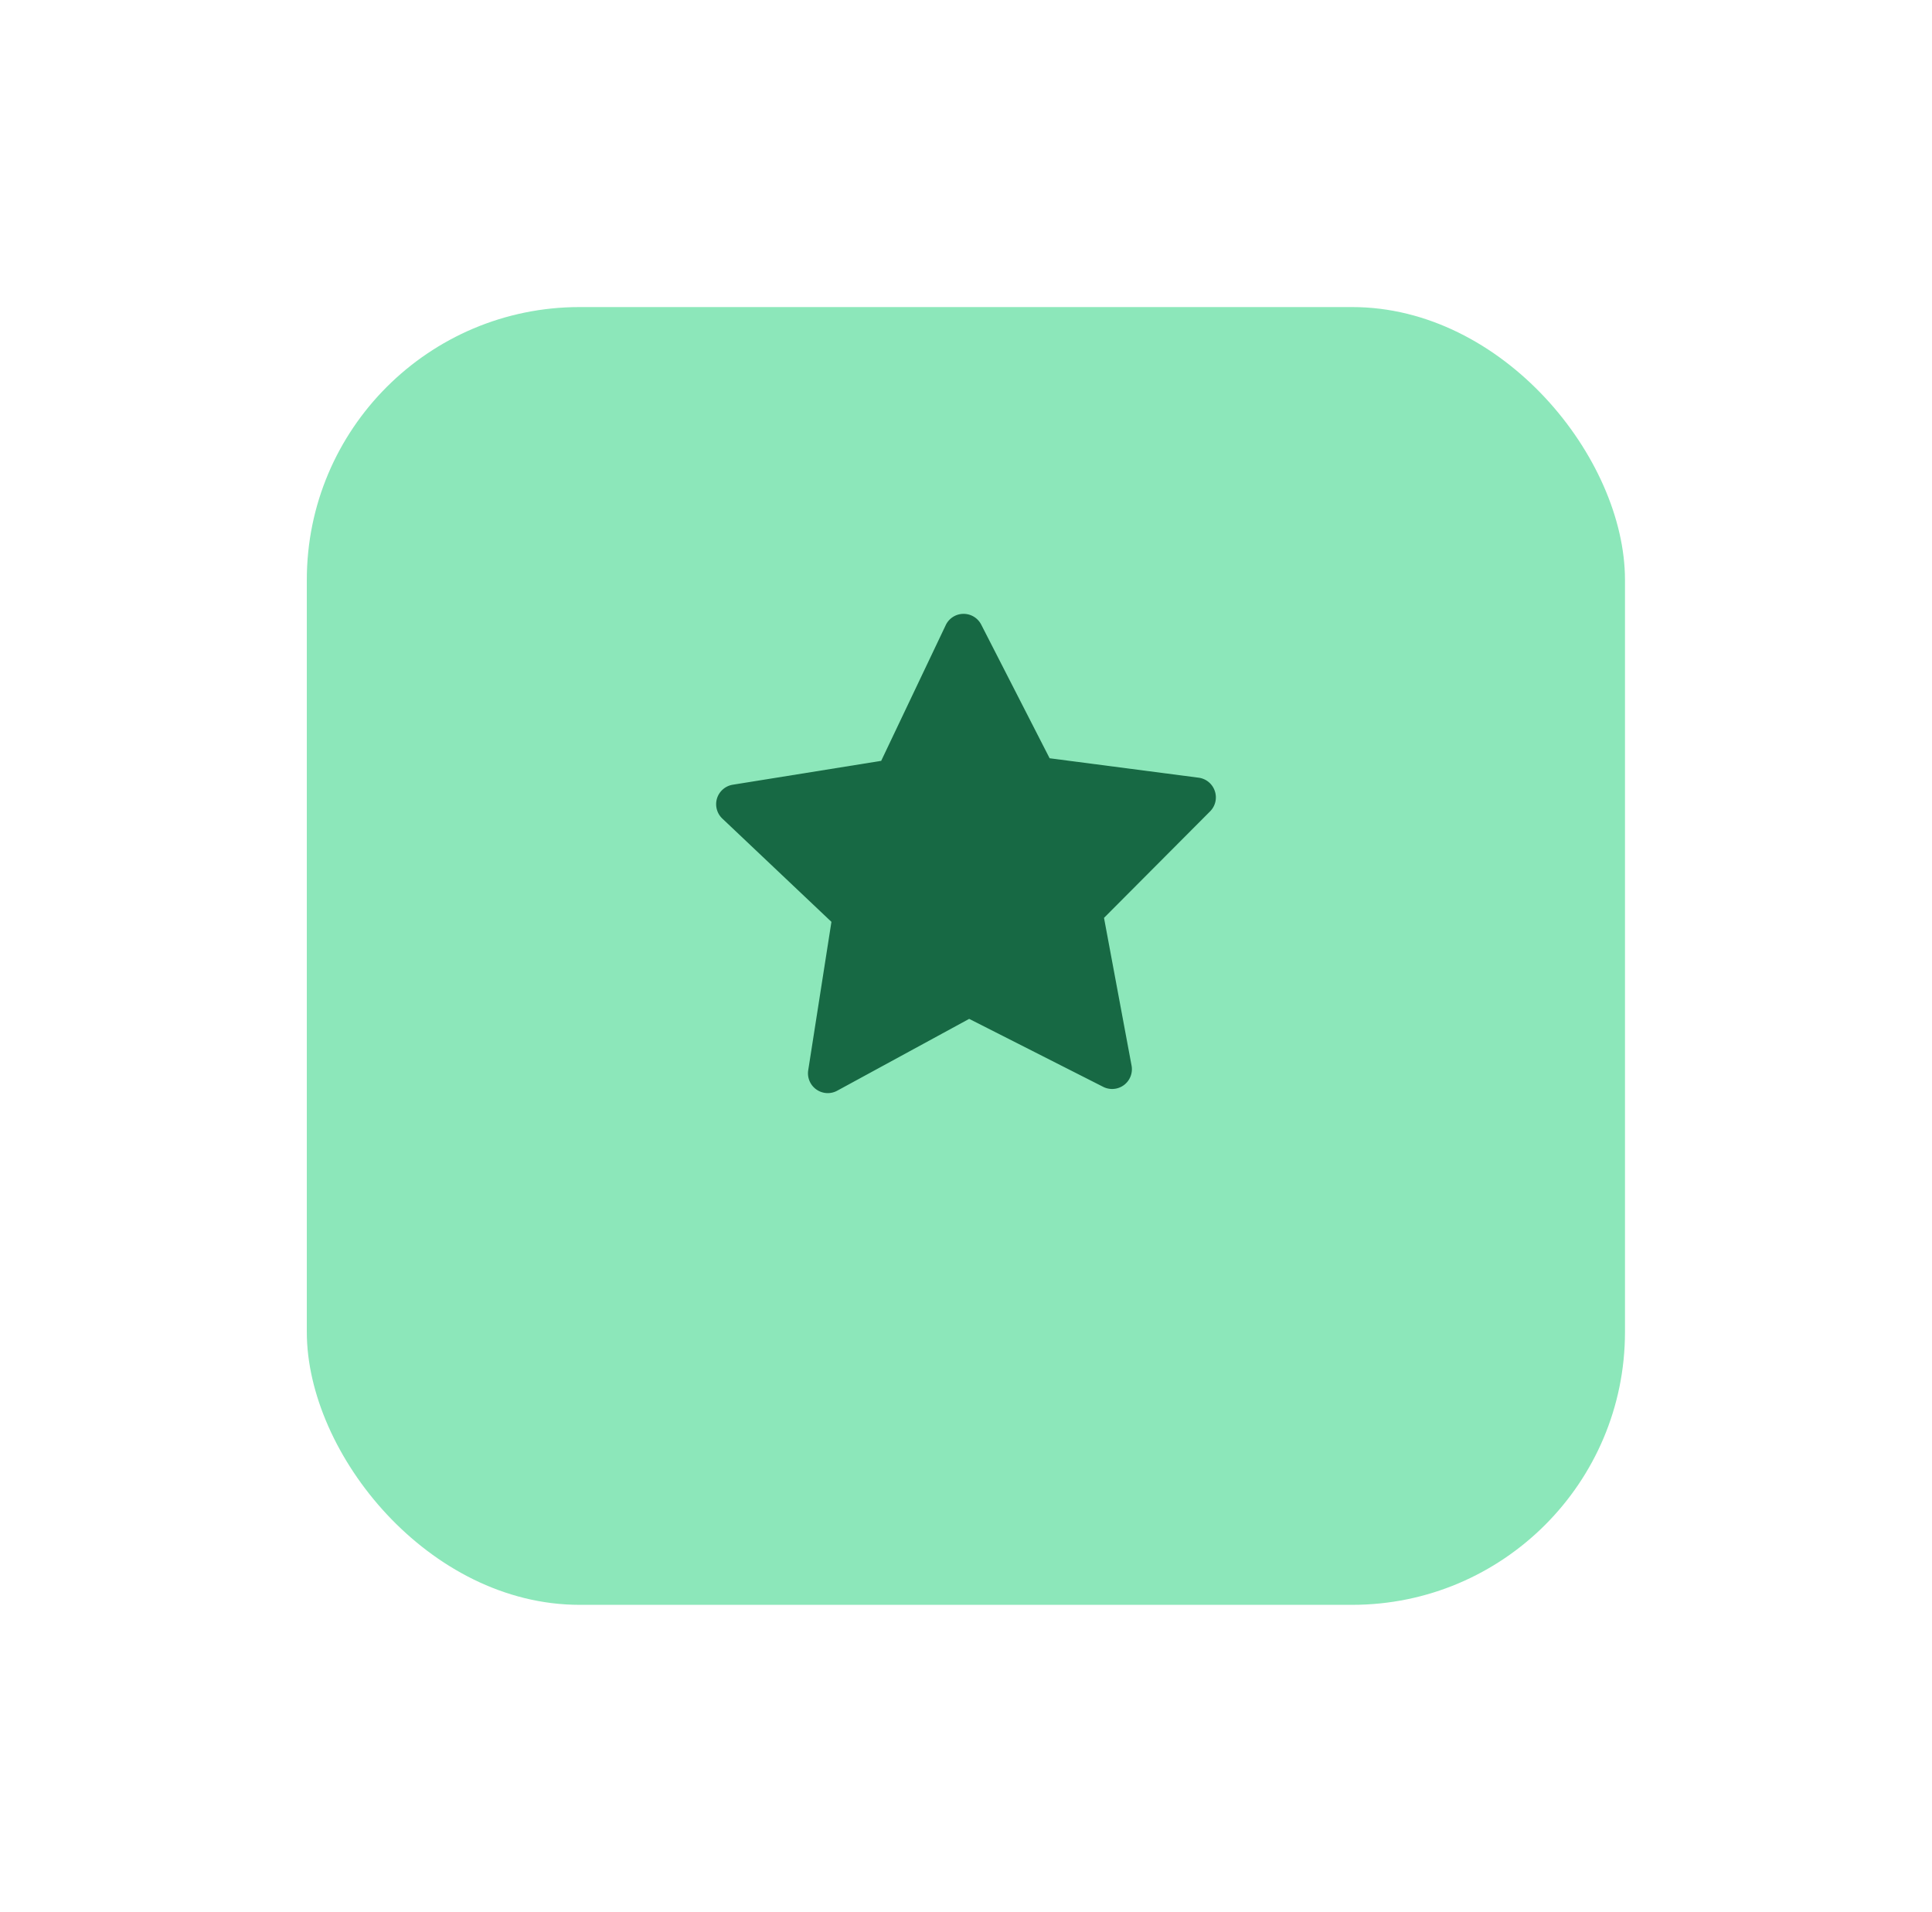
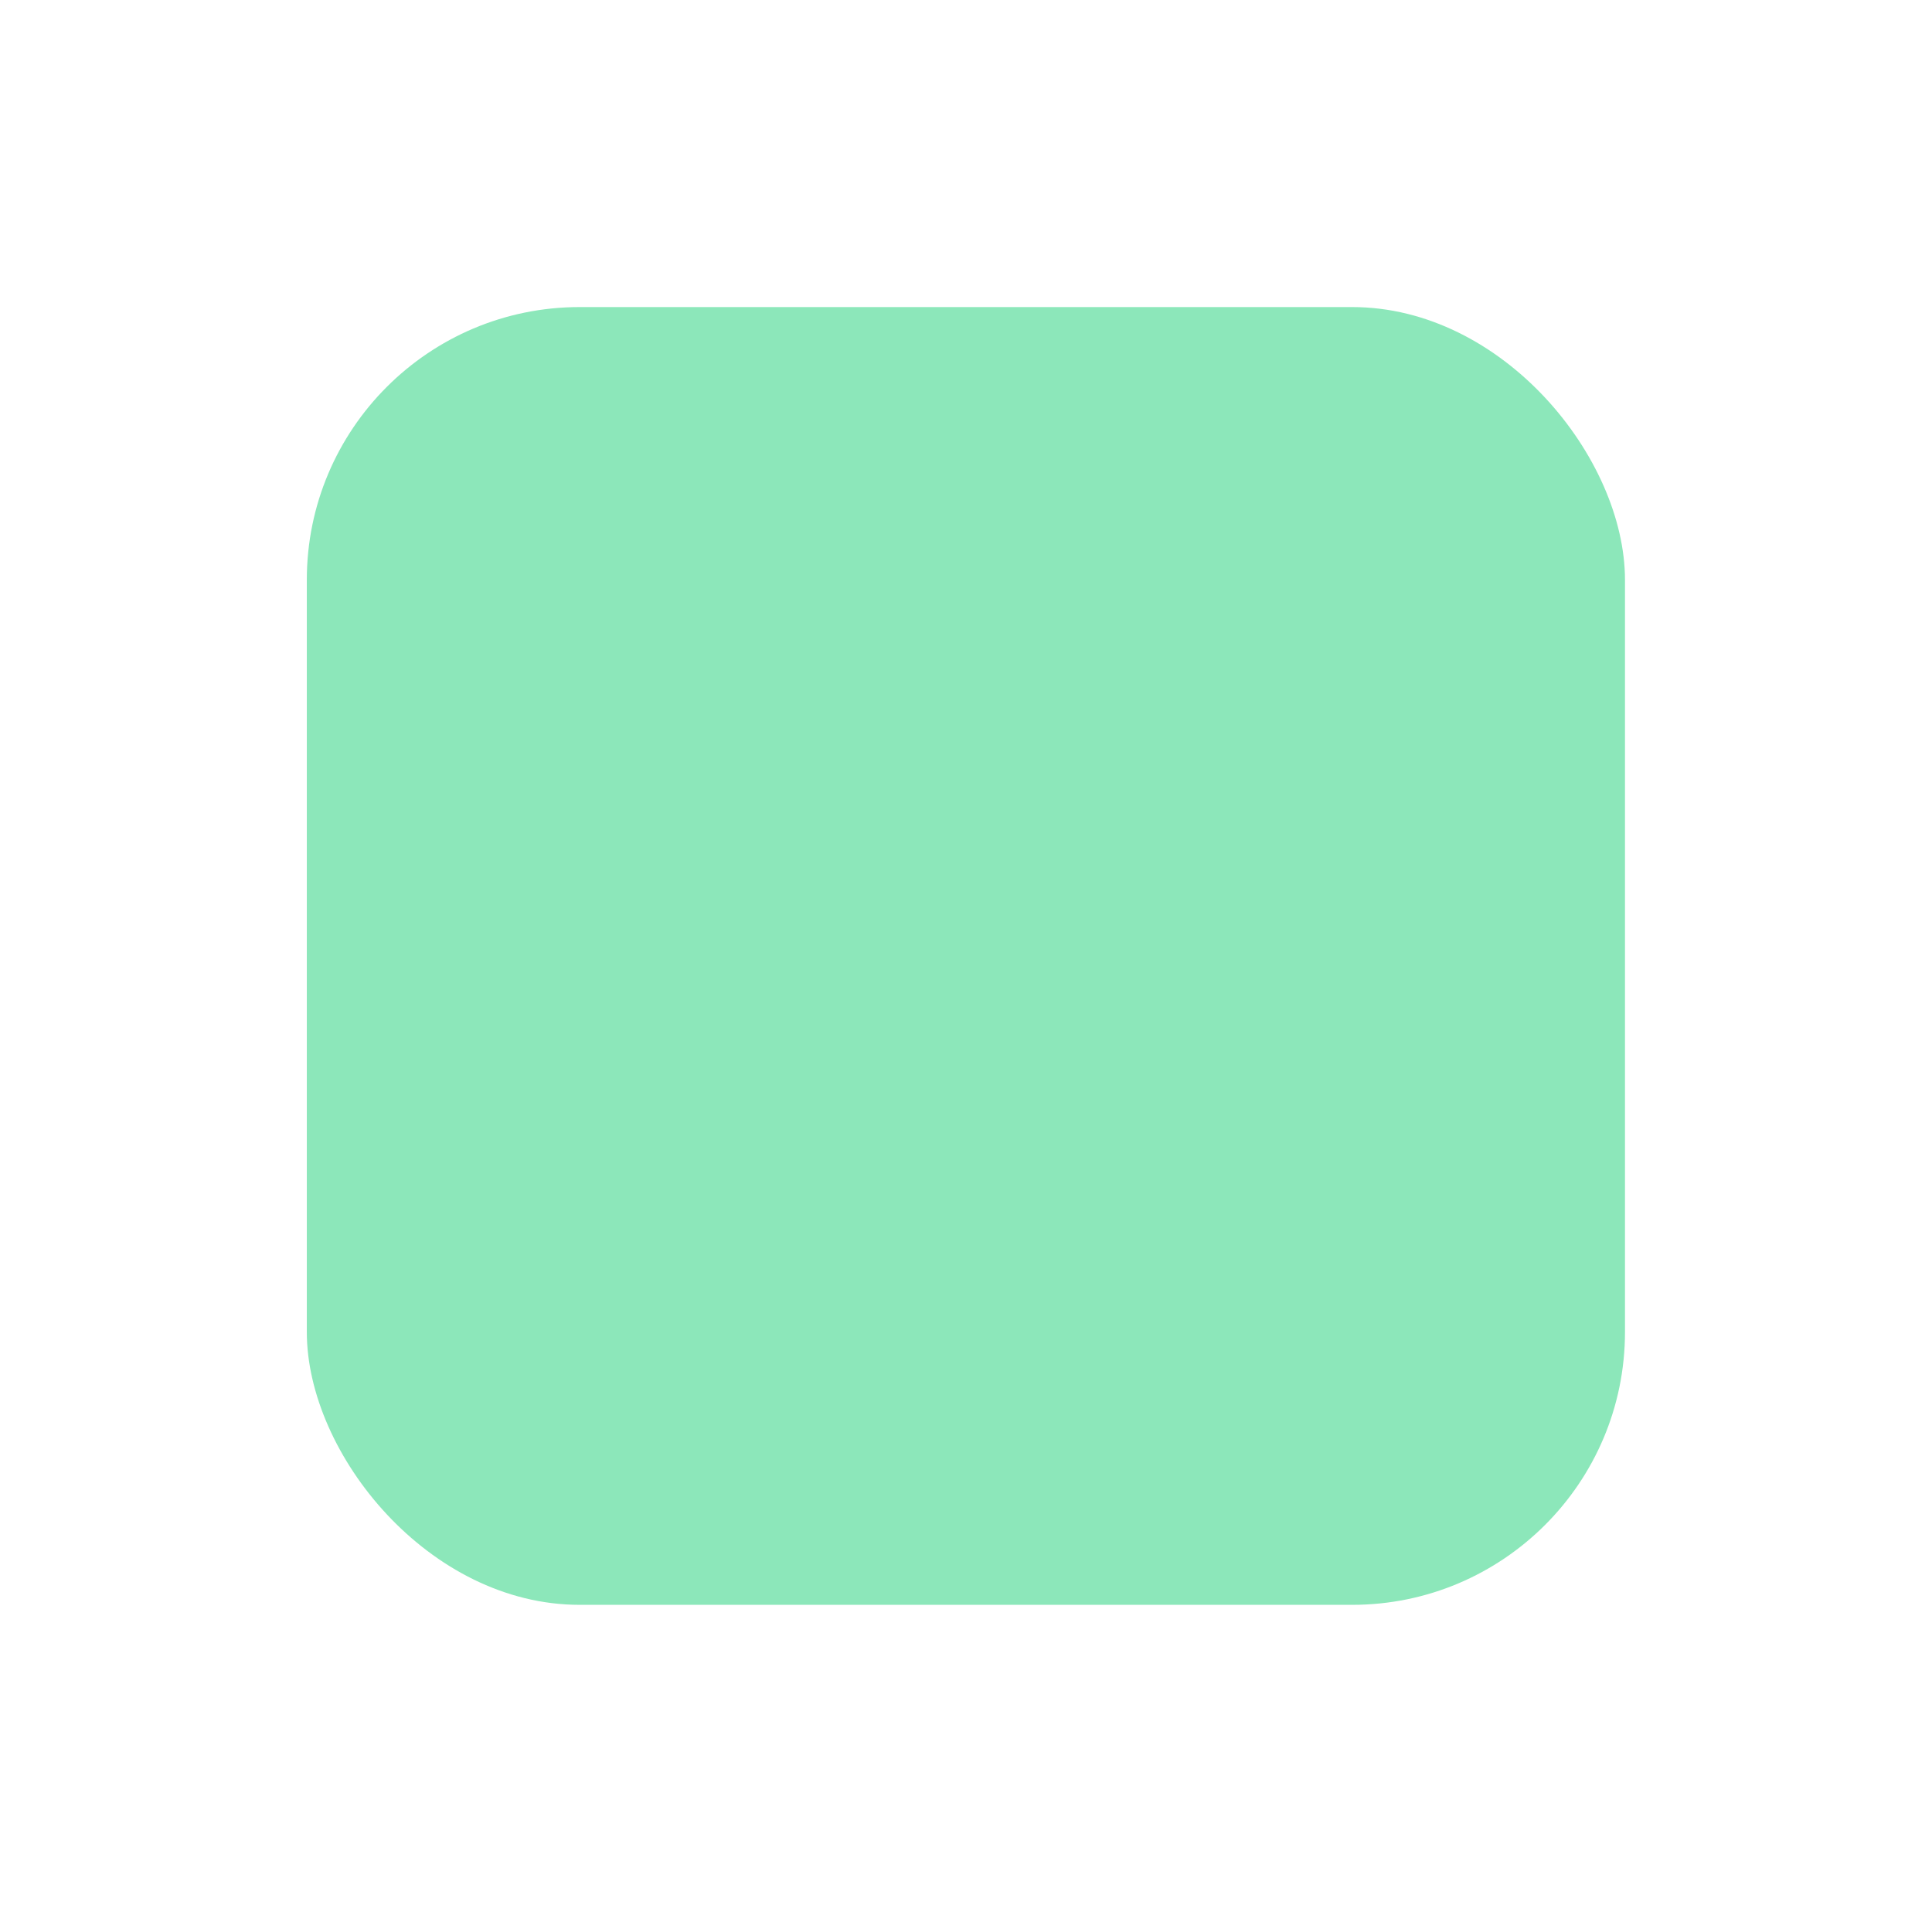
<svg xmlns="http://www.w3.org/2000/svg" width="56.654" height="56.054">
  <defs>
    <filter id="a" x="0" y="0" width="56.654" height="56.054" filterUnits="userSpaceOnUse">
      <feOffset dy="3" />
      <feGaussianBlur stdDeviation="3" result="blur" />
      <feFlood flood-opacity=".161" />
      <feComposite operator="in" in2="blur" />
      <feComposite in="SourceGraphic" />
    </filter>
  </defs>
  <g data-name="Star - Icon">
    <g transform="translate(-.003 .004)" filter="url(#a)">
      <rect data-name="Rectangle 3898" width="38.654" height="38.054" rx="8" transform="translate(9 6)" fill="#8ce7ba" />
    </g>
    <g data-name="Group 8601">
      <g data-name="Group 8599">
-         <path data-name="Path 11988" d="M23.94 31.947a.578.578 0 0 0 .611.035l3.869-2.106 3.93 1.993a.58.58 0 0 0 .445.033.582.582 0 0 0 .165-.086.58.58 0 0 0 .222-.57l-.808-4.332 3.11-3.122a.579.579 0 0 0 .138-.6.579.579 0 0 0-.473-.388l-4.37-.57-2.006-3.919a.58.58 0 0 0-.525-.315.577.577 0 0 0-.515.33l-1.893 3.98-4.352.7a.582.582 0 0 0-.462.4.581.581 0 0 0 .155.592l3.2 3.029-.681 4.353a.58.58 0 0 0 .24.563" fill="#176944" />
-       </g>
+         </g>
    </g>
  </g>
</svg>